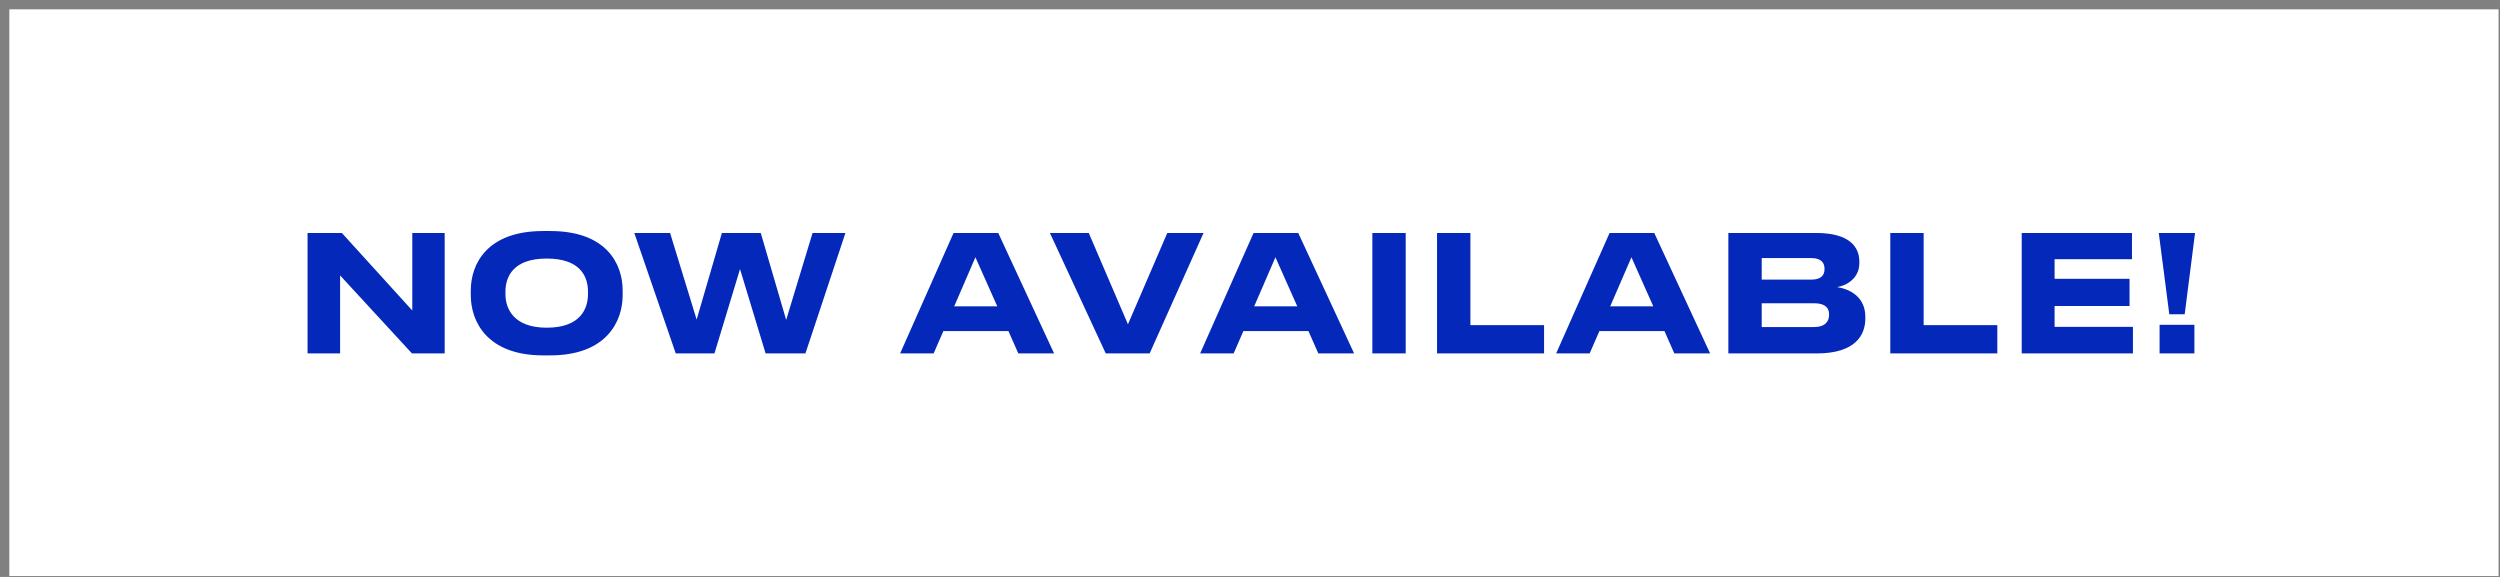
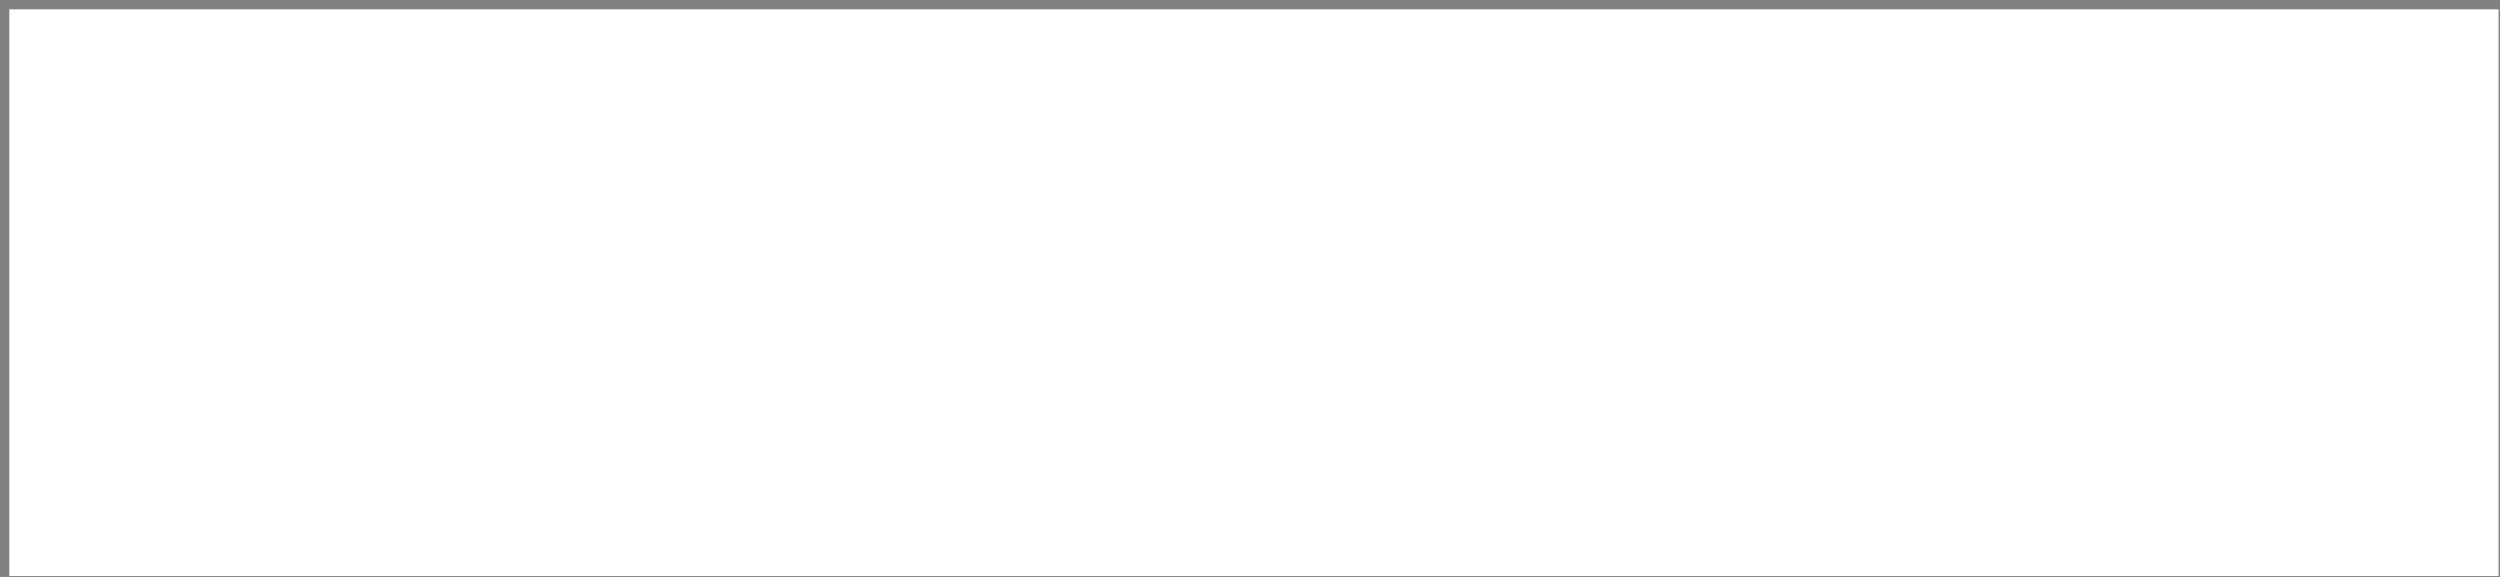
<svg xmlns="http://www.w3.org/2000/svg" width="247" height="57" viewBox="0 0 247 57" fill="none">
  <rect x="0" y="0" width="247" height="57" fill="#808080" stroke="none" />
  <rect width="245.936" height="55.985" transform="translate(0.922 0.925)" fill="white" />
-   <path d="M40.703 34.919L33.601 27.209V34.919H30.386V23.018H33.777L40.735 30.68V23.018H43.934V34.919H40.703ZM53.664 22.826H54.367C59.934 22.826 61.518 26.089 61.518 28.697V29.176C61.518 31.736 59.934 35.111 54.367 35.111H53.664C48.097 35.111 46.514 31.736 46.514 29.176V28.697C46.514 26.105 48.097 22.826 53.664 22.826ZM58.094 29.049V28.825C58.094 27.353 57.375 25.545 54.016 25.545C50.688 25.545 49.937 27.353 49.937 28.825V29.049C49.937 30.488 50.736 32.376 54.016 32.376C57.359 32.376 58.094 30.488 58.094 29.049ZM70.588 34.919H66.764L62.669 23.018H66.205L68.828 31.576L71.323 23.018H75.162L77.674 31.608L80.281 23.018H83.528L79.577 34.919H75.642L73.115 26.585L70.588 34.919ZM98.531 30.264L96.371 25.417L94.276 30.264H98.531ZM100.61 34.919L99.634 32.712H93.204L92.244 34.919H88.933L94.212 23.018H98.627L104.145 34.919H100.61ZM113.584 34.919H109.249L103.731 23.018H107.57L111.441 32.04L115.328 23.018H118.911L113.584 34.919ZM128.171 30.264L126.012 25.417L123.916 30.264H128.171ZM130.251 34.919L129.275 32.712H122.844L121.885 34.919H118.574L123.852 23.018H128.267L133.786 34.919H130.251ZM138.883 23.018V34.919H135.588V23.018H138.883ZM141.98 23.018H145.276V32.12H152.554V34.919H141.98V23.018ZM163.345 30.264L161.186 25.417L159.09 30.264H163.345ZM165.425 34.919L164.449 32.712H158.018L157.059 34.919H153.748L159.026 23.018H163.441L168.96 34.919H165.425ZM170.762 34.919V23.018H179.447C182.854 23.018 183.702 24.506 183.702 25.833V26.009C183.702 27.513 182.407 28.233 181.511 28.361C182.854 28.585 184.294 29.384 184.294 31.304V31.48C184.294 33.095 183.318 34.919 179.495 34.919H170.762ZM178.968 25.497H174.057V27.625H178.968C179.975 27.625 180.263 27.145 180.263 26.585V26.553C180.263 25.977 179.943 25.497 178.968 25.497ZM179.223 29.96H174.057V32.312H179.223C180.375 32.312 180.711 31.704 180.711 31.112V31.048C180.711 30.456 180.375 29.96 179.223 29.96ZM186.761 23.018H190.056V32.12H197.334V34.919H186.761V23.018ZM199.746 23.018H210.639V25.609H202.993V27.545H210.399V30.232H202.993V32.296H210.735V34.919H199.746V23.018ZM213.287 23.018H216.871L215.847 31.048H214.327L213.287 23.018ZM216.807 32.088V34.919H213.367V32.088H216.807Z" fill="#0428BA" />
</svg>